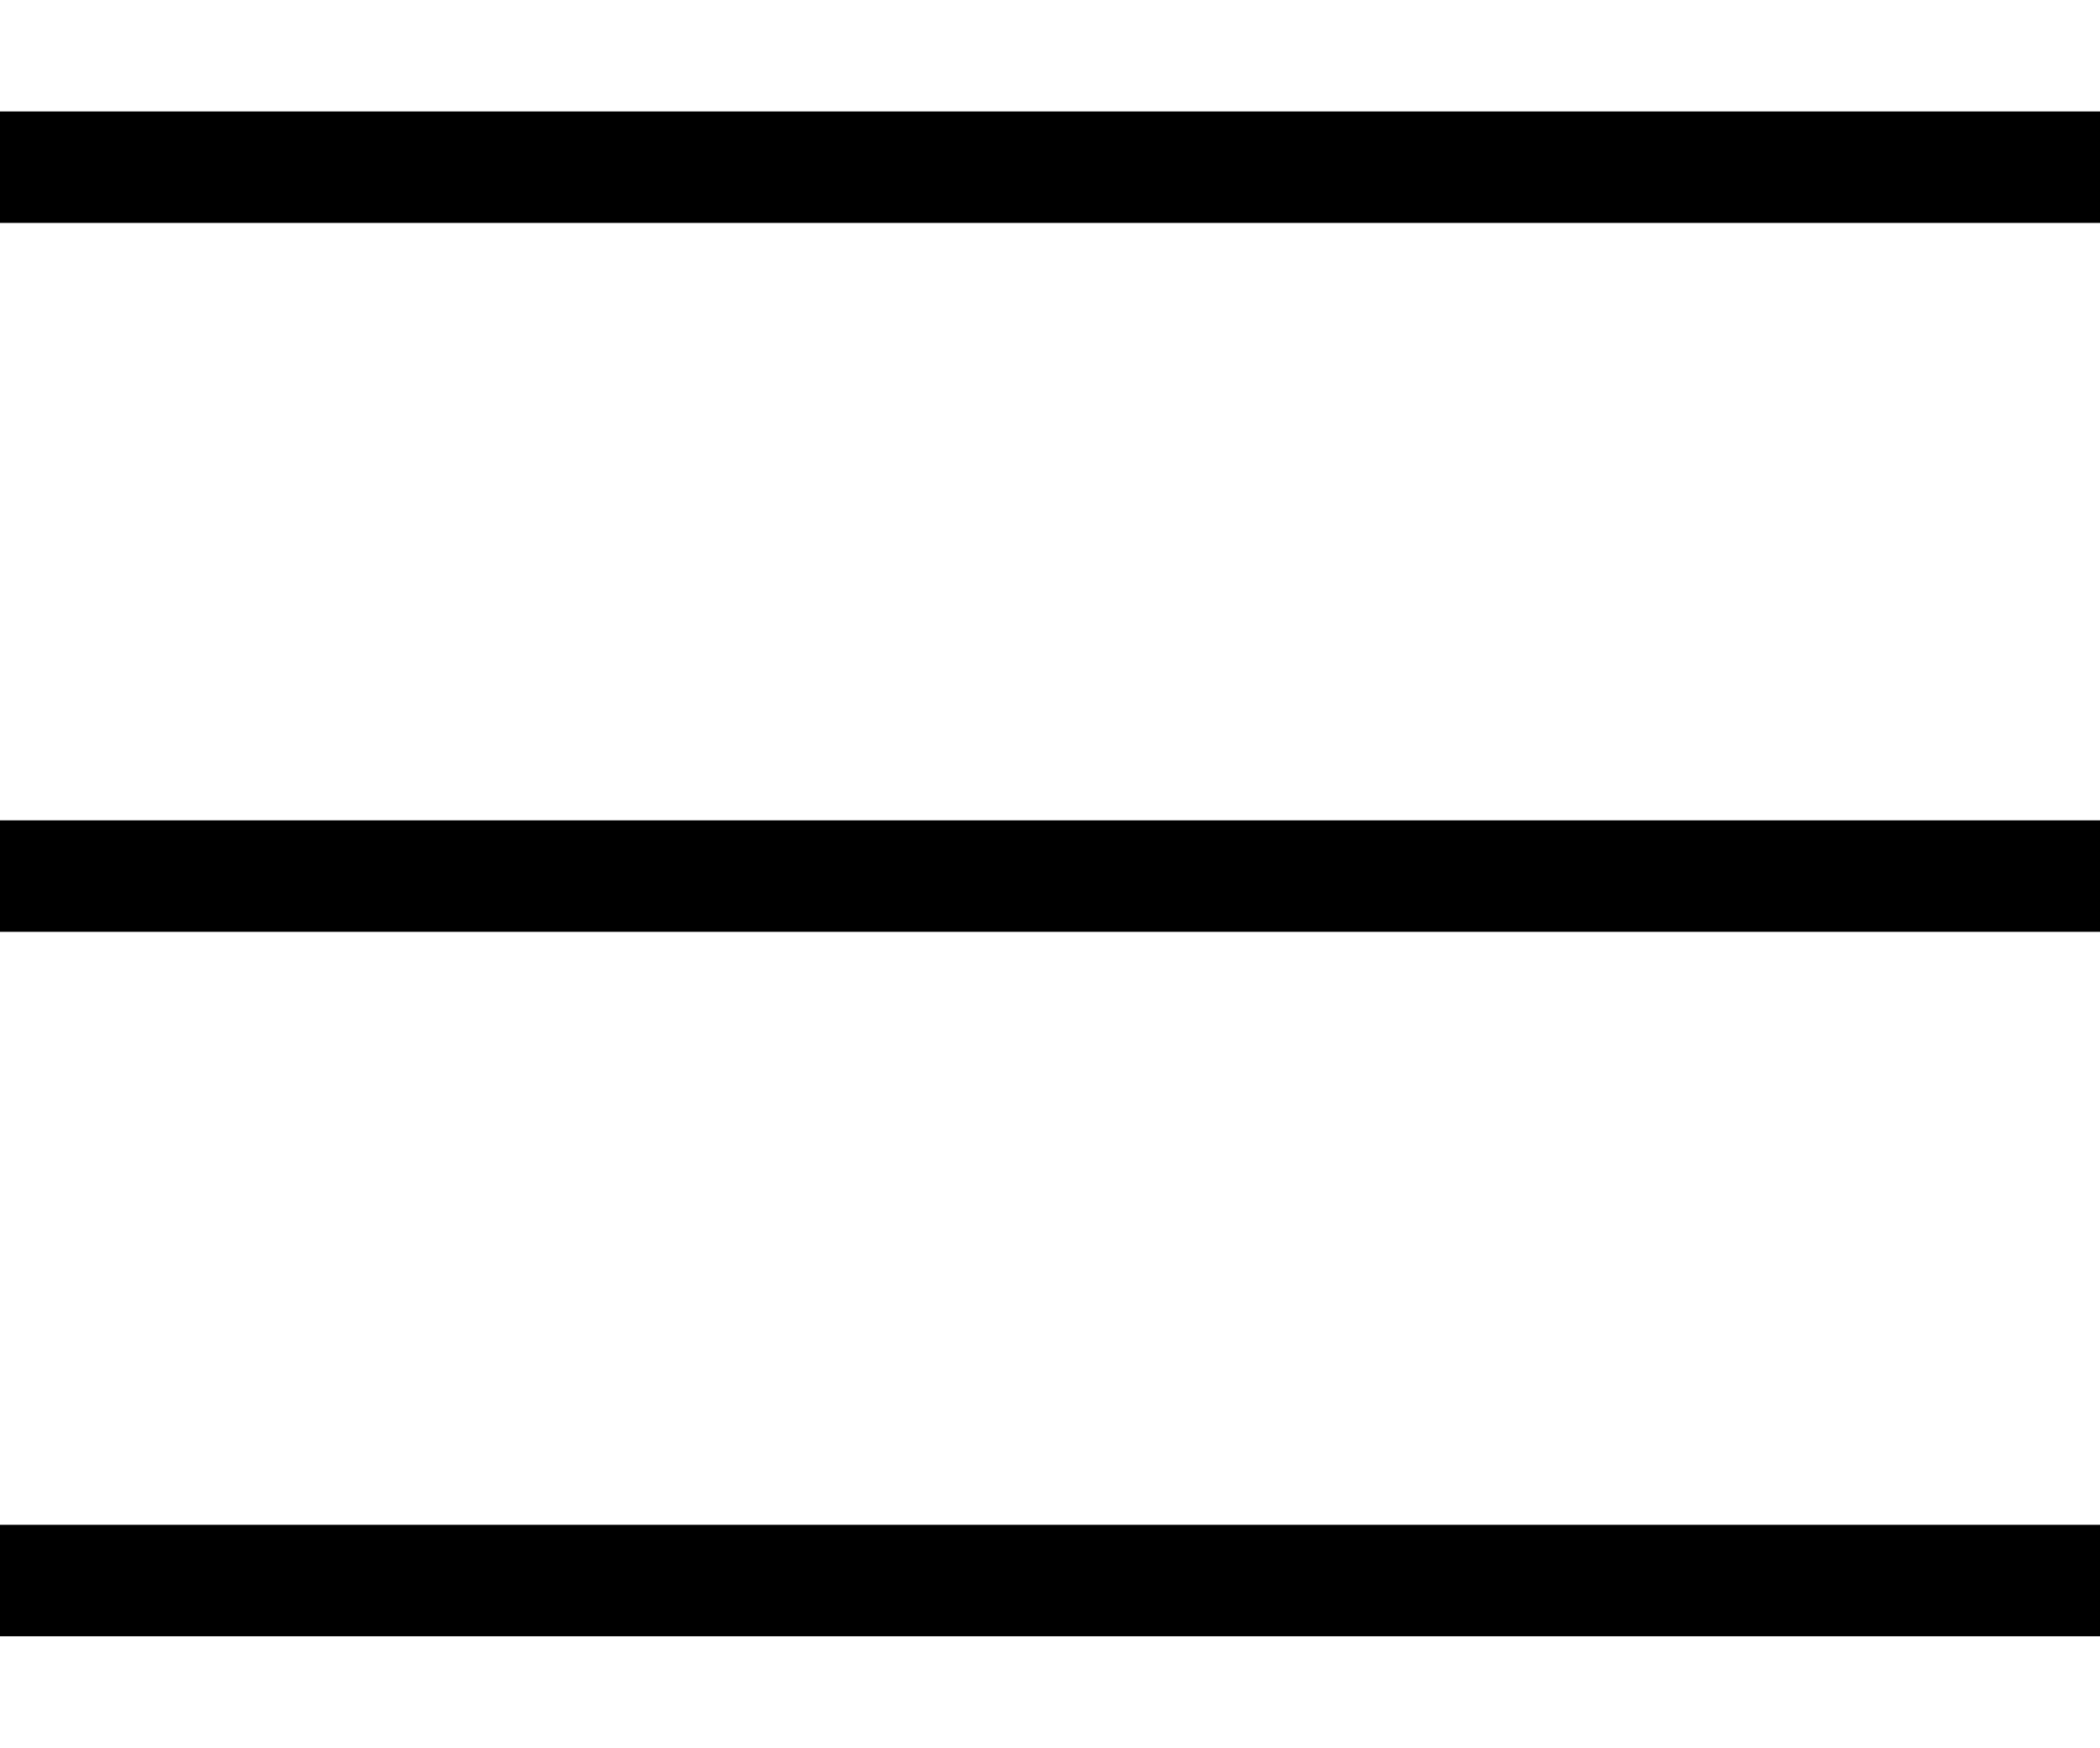
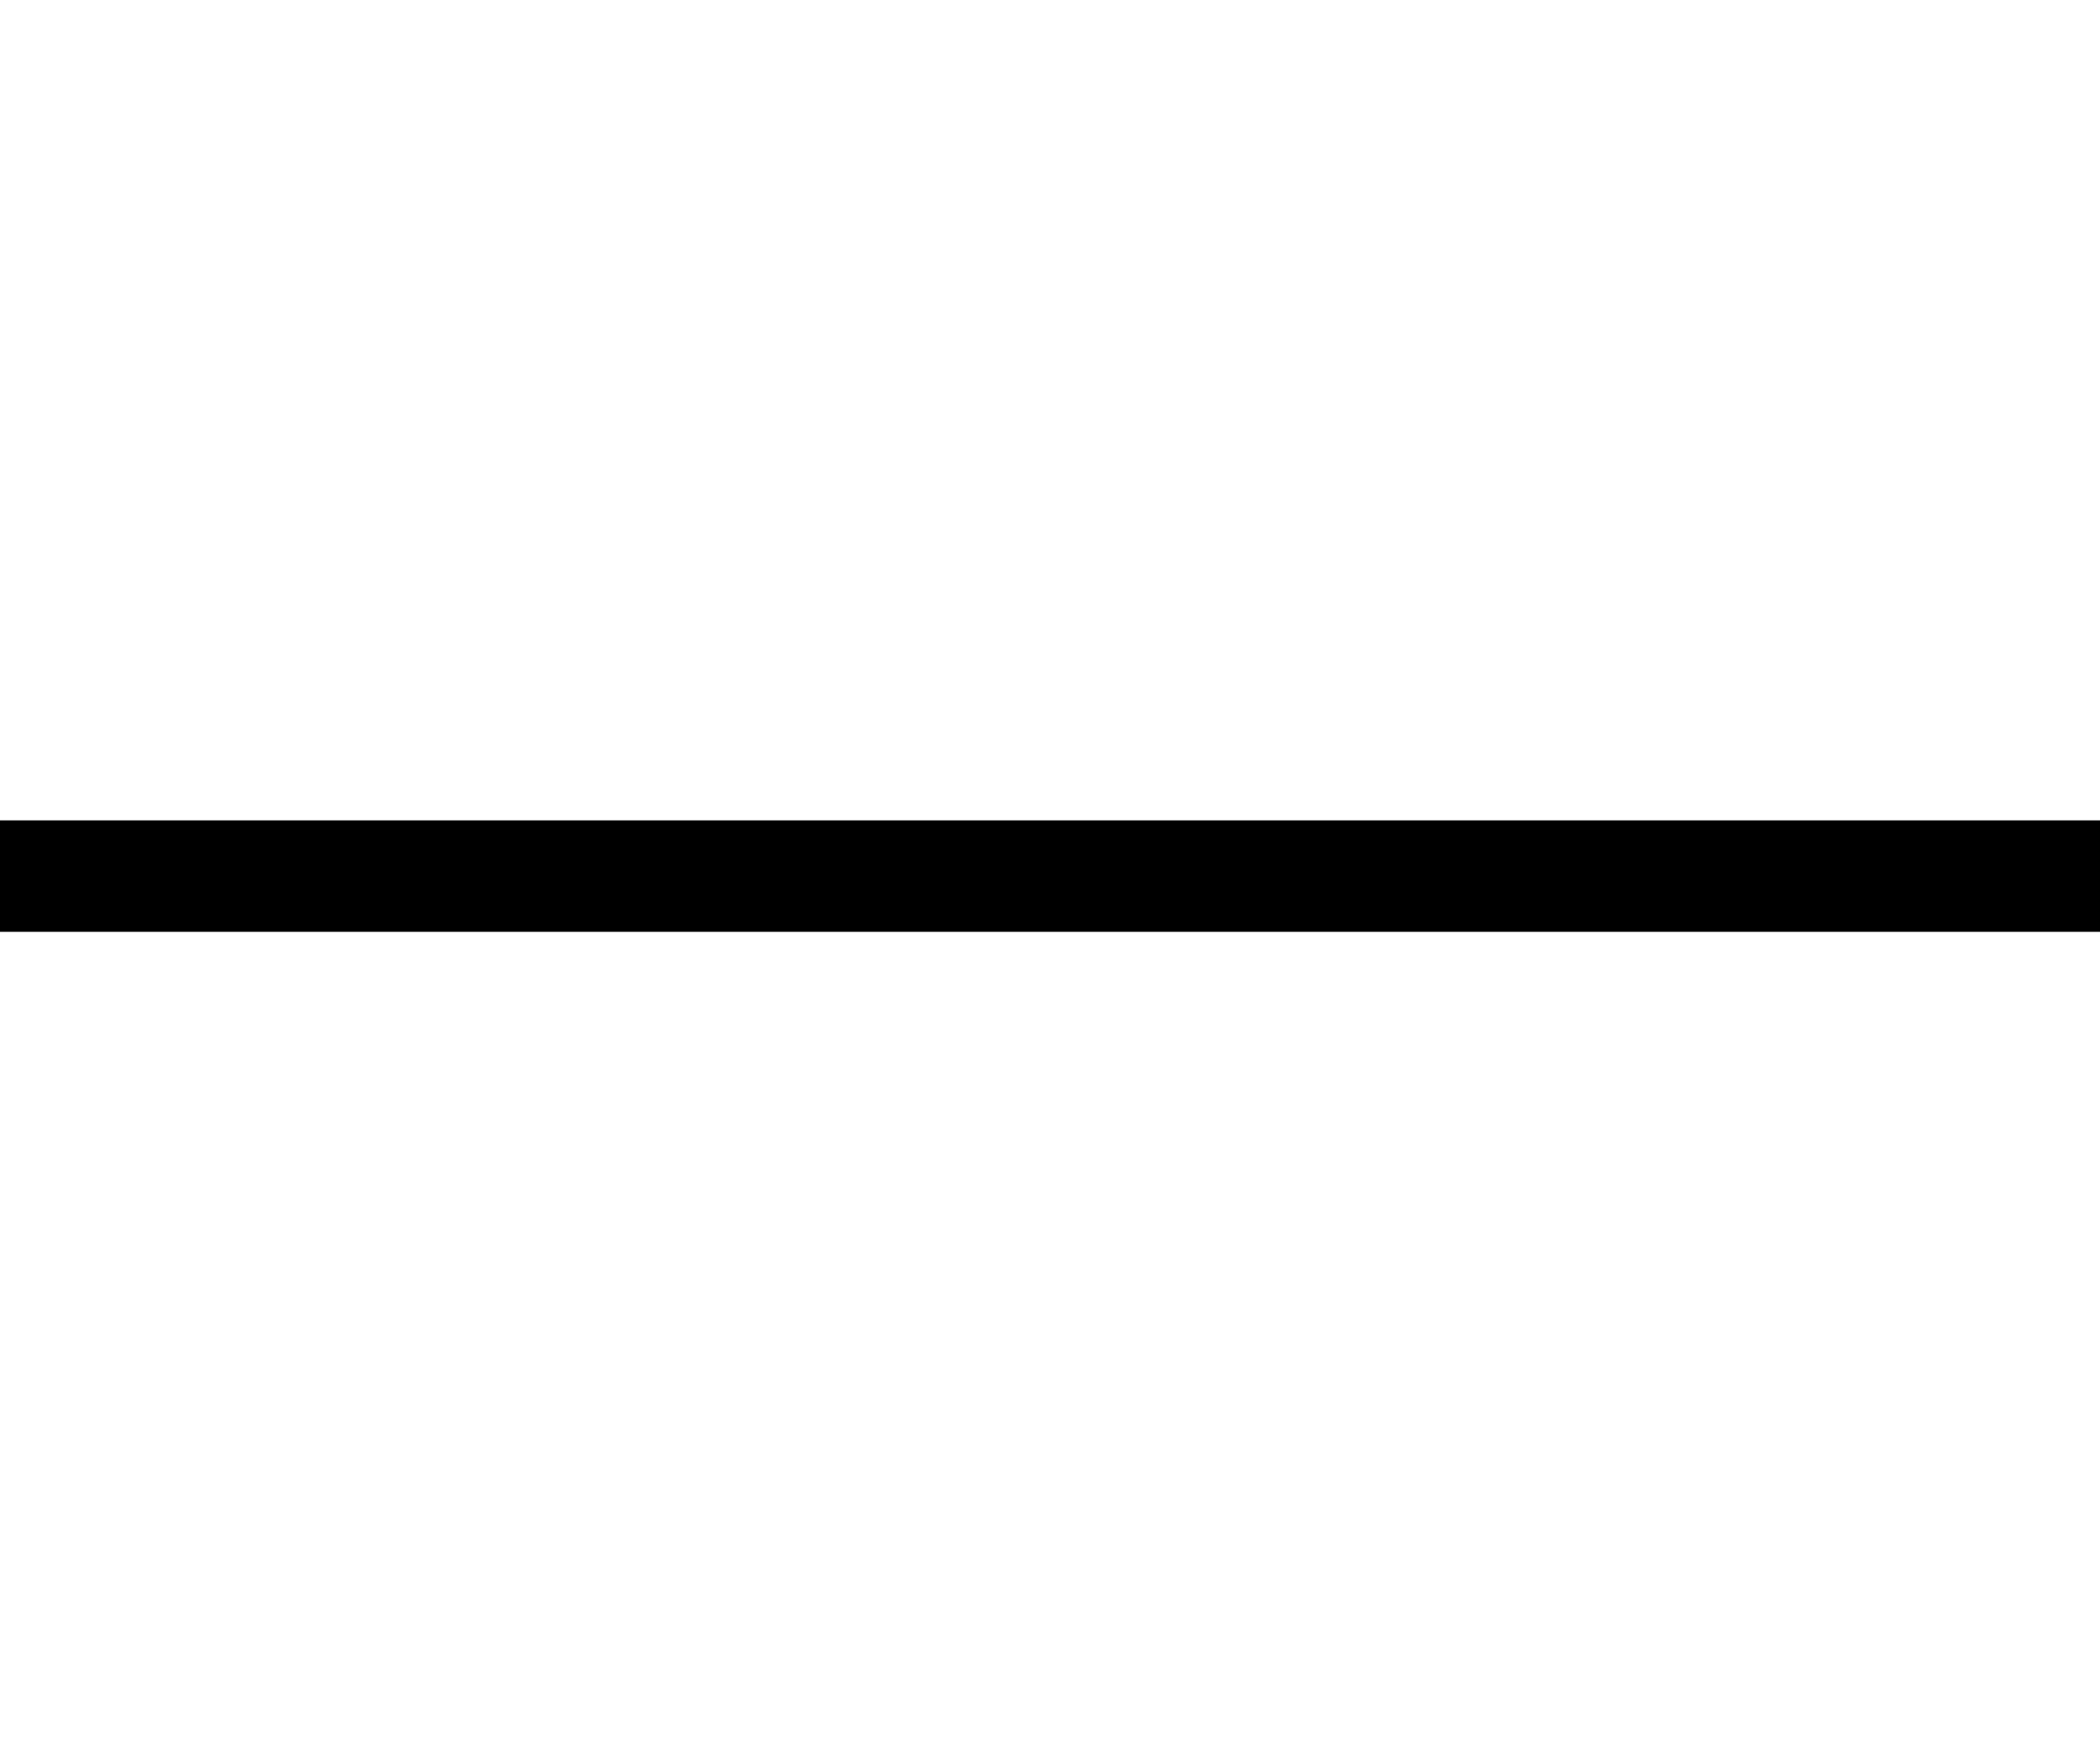
<svg xmlns="http://www.w3.org/2000/svg" version="1.1" id="Layer_1" x="0px" y="0px" viewBox="0 0 47.1 39.2" style="enable-background:new 0 0 47.1 39.2;" xml:space="preserve">
-   <rect y="2.5" width="47.1" height="2.5" />
  <rect y="18.4" width="47.1" height="2.5" />
-   <rect y="34.2" width="47.1" height="2.5" />
</svg>